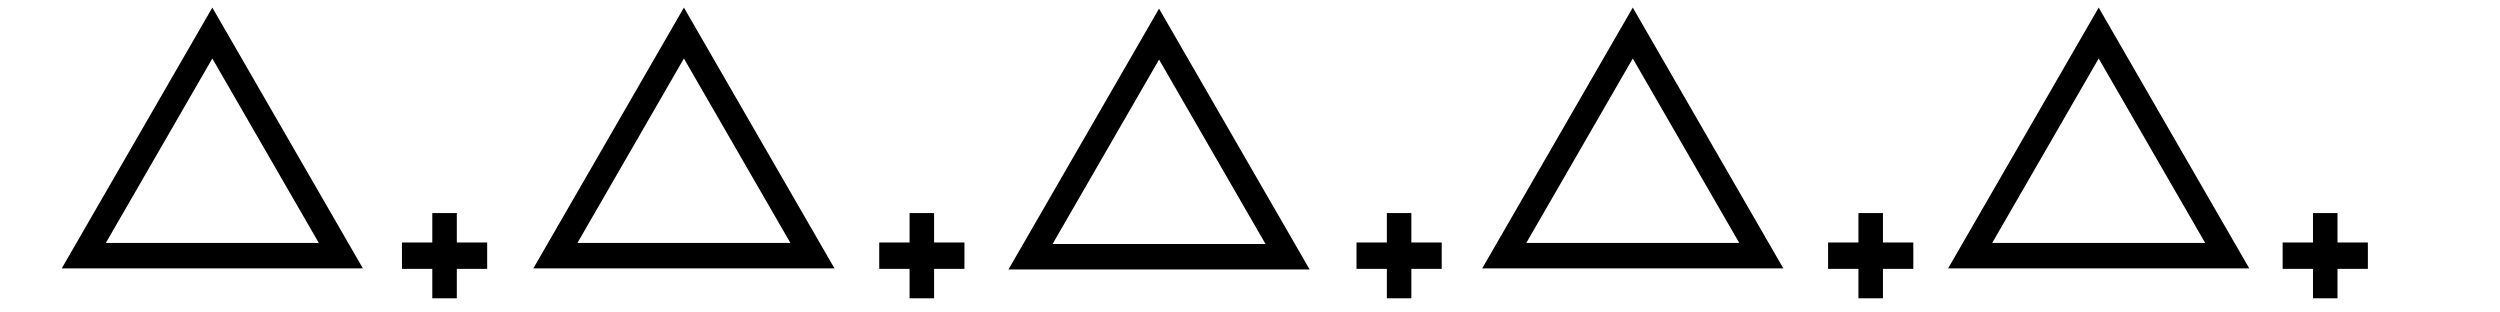
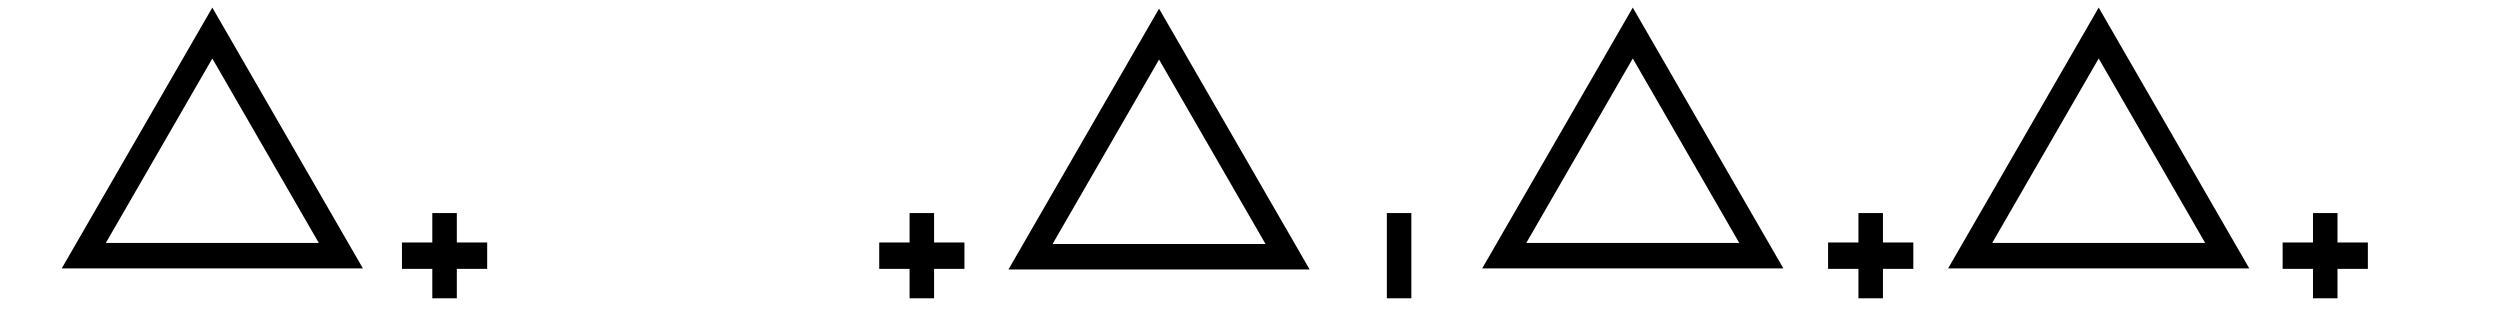
<svg xmlns="http://www.w3.org/2000/svg" version="1.1" width="440" height="55" viewBox="0 0 440 55" id="svg2">
  <title>Type of front: Cold front frontolysis</title>
  <desc>WMO international weather symbol: Type of front: Cold front frontolysis</desc>
  <g transform="matrix(1.5,0,0,1.65,-41.757,27.6)" id="g3768">
    <path d="m 80,6 0,9.091" id="path2989" style="fill:none;stroke:#000000;stroke-width:2.876;stroke-linecap:butt;stroke-linejoin:miter;stroke-miterlimit:4;stroke-opacity:1;stroke-dasharray:none" />
    <g transform="translate(0,-5)" id="g3764">
      <g id="g3761">
        <path d="m 85,15.545 -10,0" id="path3759" style="fill:none;stroke:#000000;stroke-width:2.813;stroke-linecap:butt;stroke-linejoin:miter;stroke-miterlimit:4;stroke-opacity:1;stroke-dasharray:none" />
      </g>
    </g>
  </g>
  <path d="M 94.751,19.577 120,-24.155 145.249,19.577 z" transform="matrix(0.896,0,0,0.896,-70.151,27.458)" id="path4075-3" style="fill:none;stroke:#000000;stroke-width:5;stroke-linecap:round;stroke-linejoin:miter;stroke-miterlimit:4;stroke-opacity:1;stroke-dasharray:none;stroke-dashoffset:0" />
  <g transform="matrix(1.5,0,0,1.65,42.243,27.6)" id="g3768-4">
    <path d="m 80,6 0,9.091" id="path2989-4" style="fill:none;stroke:#000000;stroke-width:2.876;stroke-linecap:butt;stroke-linejoin:miter;stroke-miterlimit:4;stroke-opacity:1;stroke-dasharray:none" />
    <g transform="translate(0,-5)" id="g3764-6">
      <g id="g3761-0">
        <path d="m 85,15.545 -10,0" id="path3759-6" style="fill:none;stroke:#000000;stroke-width:2.813;stroke-linecap:butt;stroke-linejoin:miter;stroke-miterlimit:4;stroke-opacity:1;stroke-dasharray:none" />
      </g>
    </g>
  </g>
  <g transform="matrix(1.5,0,0,1.65,126.243,27.6)" id="g3768-6">
    <path d="m 80,6 0,9.091" id="path2989-1" style="fill:none;stroke:#000000;stroke-width:2.876;stroke-linecap:butt;stroke-linejoin:miter;stroke-miterlimit:4;stroke-opacity:1;stroke-dasharray:none" />
    <g transform="translate(0,-5)" id="g3764-8">
      <g id="g3761-4">
-         <path d="m 85,15.545 -10,0" id="path3759-9" style="fill:none;stroke:#000000;stroke-width:2.813;stroke-linecap:butt;stroke-linejoin:miter;stroke-miterlimit:4;stroke-opacity:1;stroke-dasharray:none" />
-       </g>
+         </g>
    </g>
  </g>
  <g transform="matrix(1.5,0,0,1.65,209.243,27.6)" id="g3768-63">
    <path d="m 80,6 0,9.091" id="path2989-7" style="fill:none;stroke:#000000;stroke-width:2.876;stroke-linecap:butt;stroke-linejoin:miter;stroke-miterlimit:4;stroke-opacity:1;stroke-dasharray:none" />
    <g transform="translate(0,-5)" id="g3764-88">
      <g id="g3761-2">
        <path d="m 85,15.545 -10,0" id="path3759-91" style="fill:none;stroke:#000000;stroke-width:2.813;stroke-linecap:butt;stroke-linejoin:miter;stroke-miterlimit:4;stroke-opacity:1;stroke-dasharray:none" />
      </g>
    </g>
  </g>
  <g transform="matrix(1.5,0,0,1.65,289.243,27.6)" id="g3768-3">
    <path d="m 80,6 0,9.091" id="path2989-5" style="fill:none;stroke:#000000;stroke-width:2.876;stroke-linecap:butt;stroke-linejoin:miter;stroke-miterlimit:4;stroke-opacity:1;stroke-dasharray:none" />
    <g transform="translate(0,-5)" id="g3764-9">
      <g id="g3761-8">
        <path d="m 85,15.545 -10,0" id="path3759-4" style="fill:none;stroke:#000000;stroke-width:2.813;stroke-linecap:butt;stroke-linejoin:miter;stroke-miterlimit:4;stroke-opacity:1;stroke-dasharray:none" />
      </g>
    </g>
  </g>
-   <path d="M 94.751,19.577 120,-24.155 145.249,19.577 z" transform="matrix(0.896,0,0,0.896,12.849,27.458)" id="path4075-3-0" style="fill:none;stroke:#000000;stroke-width:5;stroke-linecap:round;stroke-linejoin:miter;stroke-miterlimit:4;stroke-opacity:1;stroke-dasharray:none;stroke-dashoffset:0" />
  <path d="M 94.751,19.577 120,-24.155 145.249,19.577 z" transform="matrix(0.896,0,0,0.896,96.473,27.644)" id="path4075-3-7" style="fill:none;stroke:#000000;stroke-width:5;stroke-linecap:round;stroke-linejoin:miter;stroke-miterlimit:4;stroke-opacity:1;stroke-dasharray:none;stroke-dashoffset:0" />
  <path d="M 94.751,19.577 120,-24.155 145.249,19.577 z" transform="matrix(0.896,0,0,0.896,179.849,27.458)" id="path4075-3-6" style="fill:none;stroke:#000000;stroke-width:5;stroke-linecap:round;stroke-linejoin:miter;stroke-miterlimit:4;stroke-opacity:1;stroke-dasharray:none;stroke-dashoffset:0" />
  <path d="M 94.751,19.577 120,-24.155 145.249,19.577 z" transform="matrix(0.896,0,0,0.896,261.849,27.458)" id="path4075-3-3" style="fill:none;stroke:#000000;stroke-width:5;stroke-linecap:round;stroke-linejoin:miter;stroke-miterlimit:4;stroke-opacity:1;stroke-dasharray:none;stroke-dashoffset:0" />
</svg>